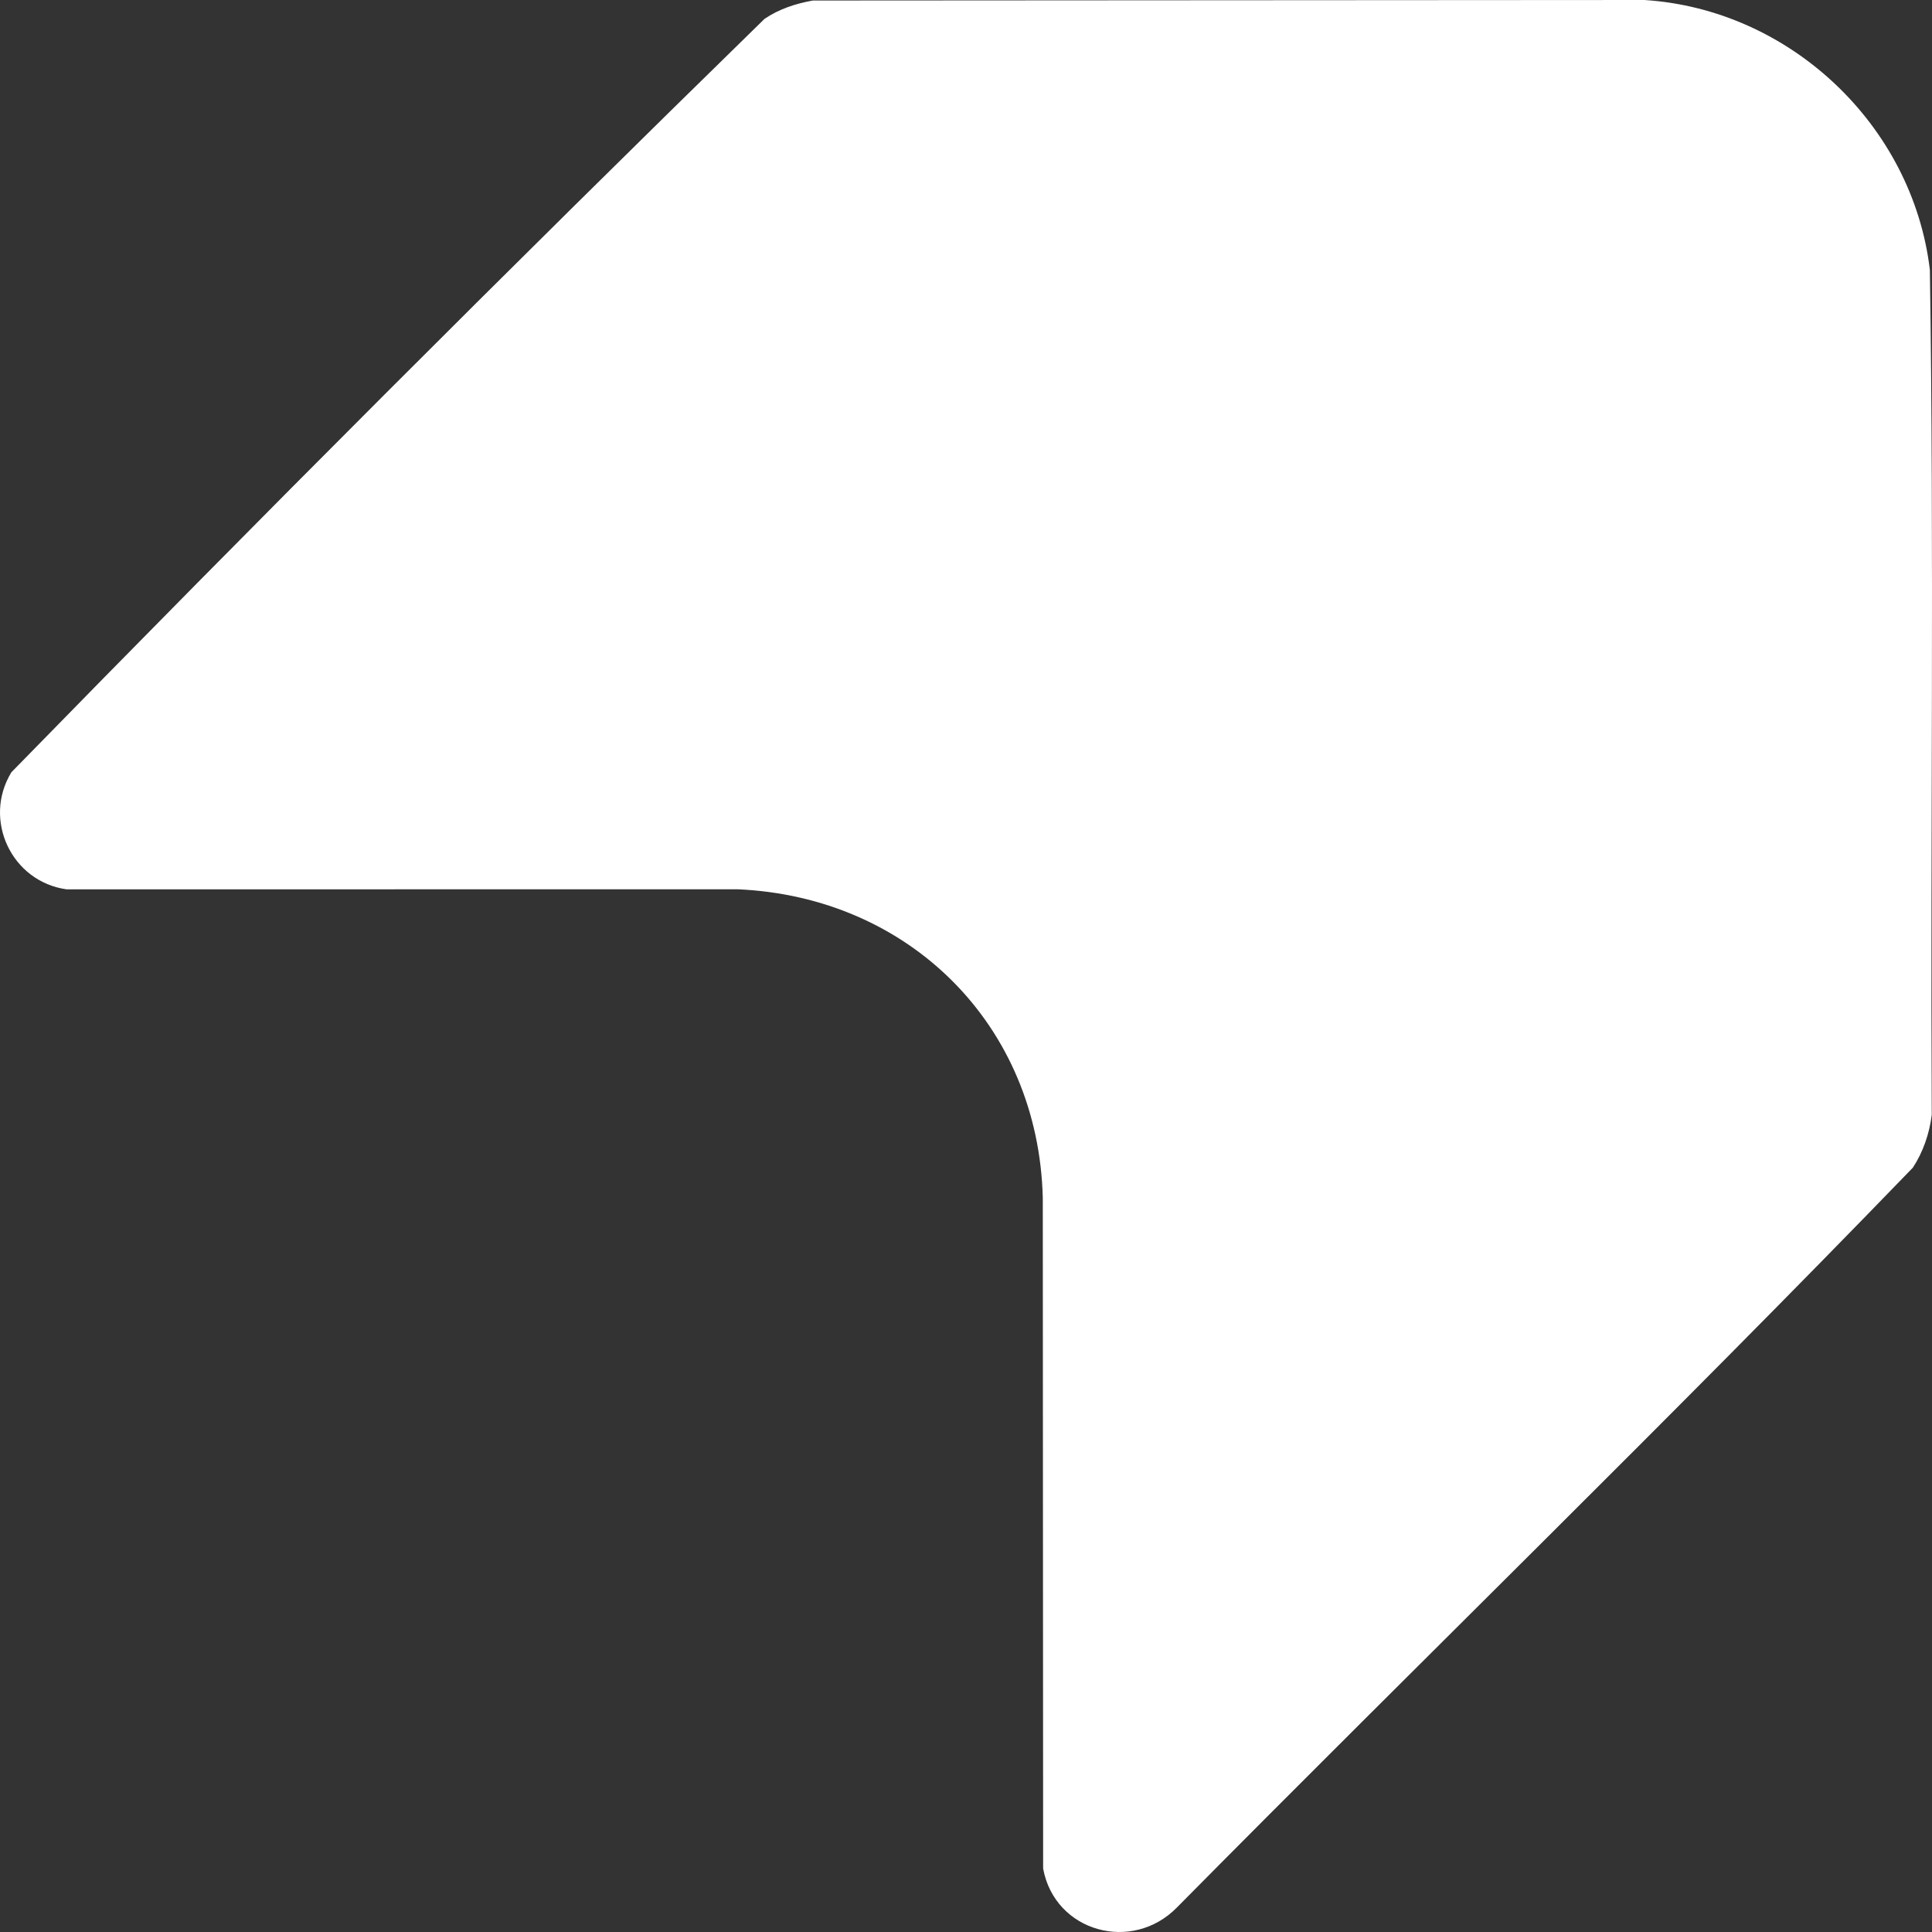
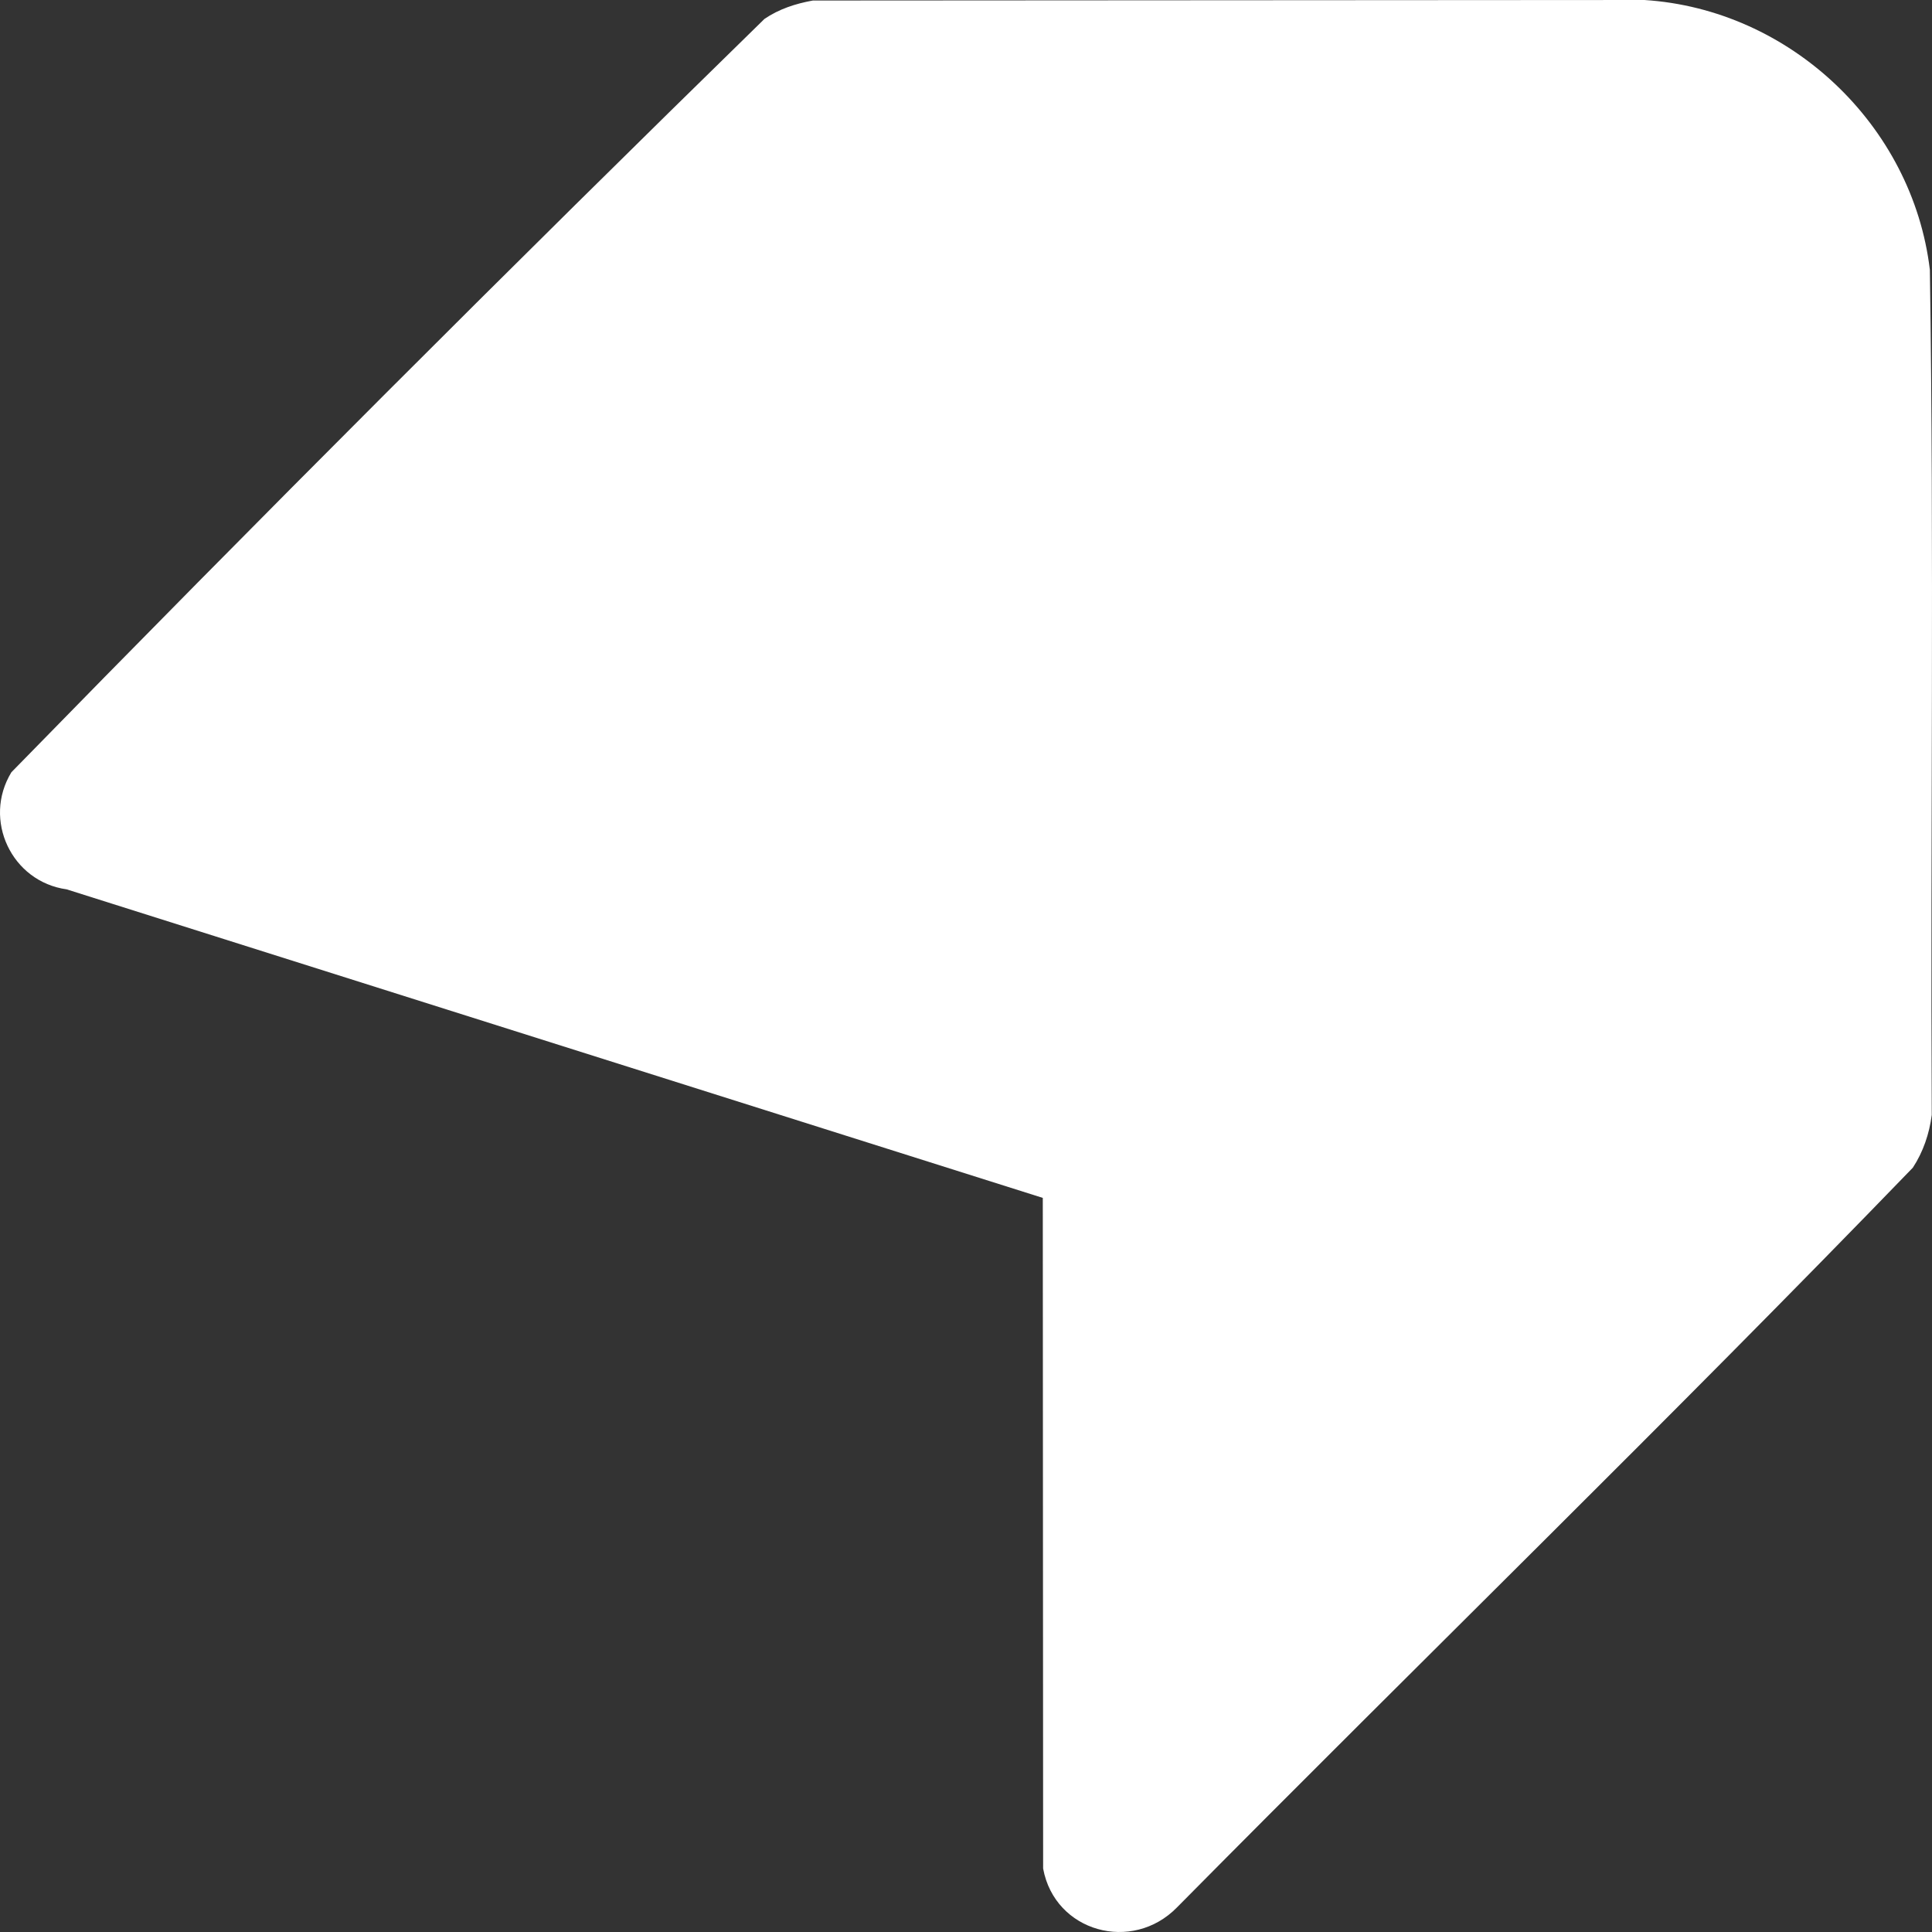
<svg xmlns="http://www.w3.org/2000/svg" width="261" height="261" viewBox="0 0 261 261" fill="none">
  <rect x="0" y="0" width="261" height="261" fill="#333333" stroke="none" />
-   <path d="M109.799 0.07L222.145 0C241.81 1.254 258.374 16.901 260.712 36.451C261.292 74.477 260.785 112.57 260.967 150.624C260.642 153.155 259.806 155.62 258.41 157.747C225.783 191.507 192.052 224.271 159.017 257.663C152.967 263.871 142.502 261.014 140.92 252.431L140.874 161.828C140.293 138.5 122.851 121.141 99.633 120.135L9.003 120.145C1.573 119.113 -2.38 110.752 1.54 104.325C35.013 70.041 68.996 36.042 103.268 2.561C105.219 1.224 107.477 0.491 109.799 0.073V0.07Z" fill="white" />
+   <path d="M109.799 0.07L222.145 0C241.81 1.254 258.374 16.901 260.712 36.451C261.292 74.477 260.785 112.57 260.967 150.624C260.642 153.155 259.806 155.62 258.41 157.747C225.783 191.507 192.052 224.271 159.017 257.663C152.967 263.871 142.502 261.014 140.92 252.431L140.874 161.828L9.003 120.145C1.573 119.113 -2.38 110.752 1.54 104.325C35.013 70.041 68.996 36.042 103.268 2.561C105.219 1.224 107.477 0.491 109.799 0.073V0.07Z" fill="white" />
</svg>